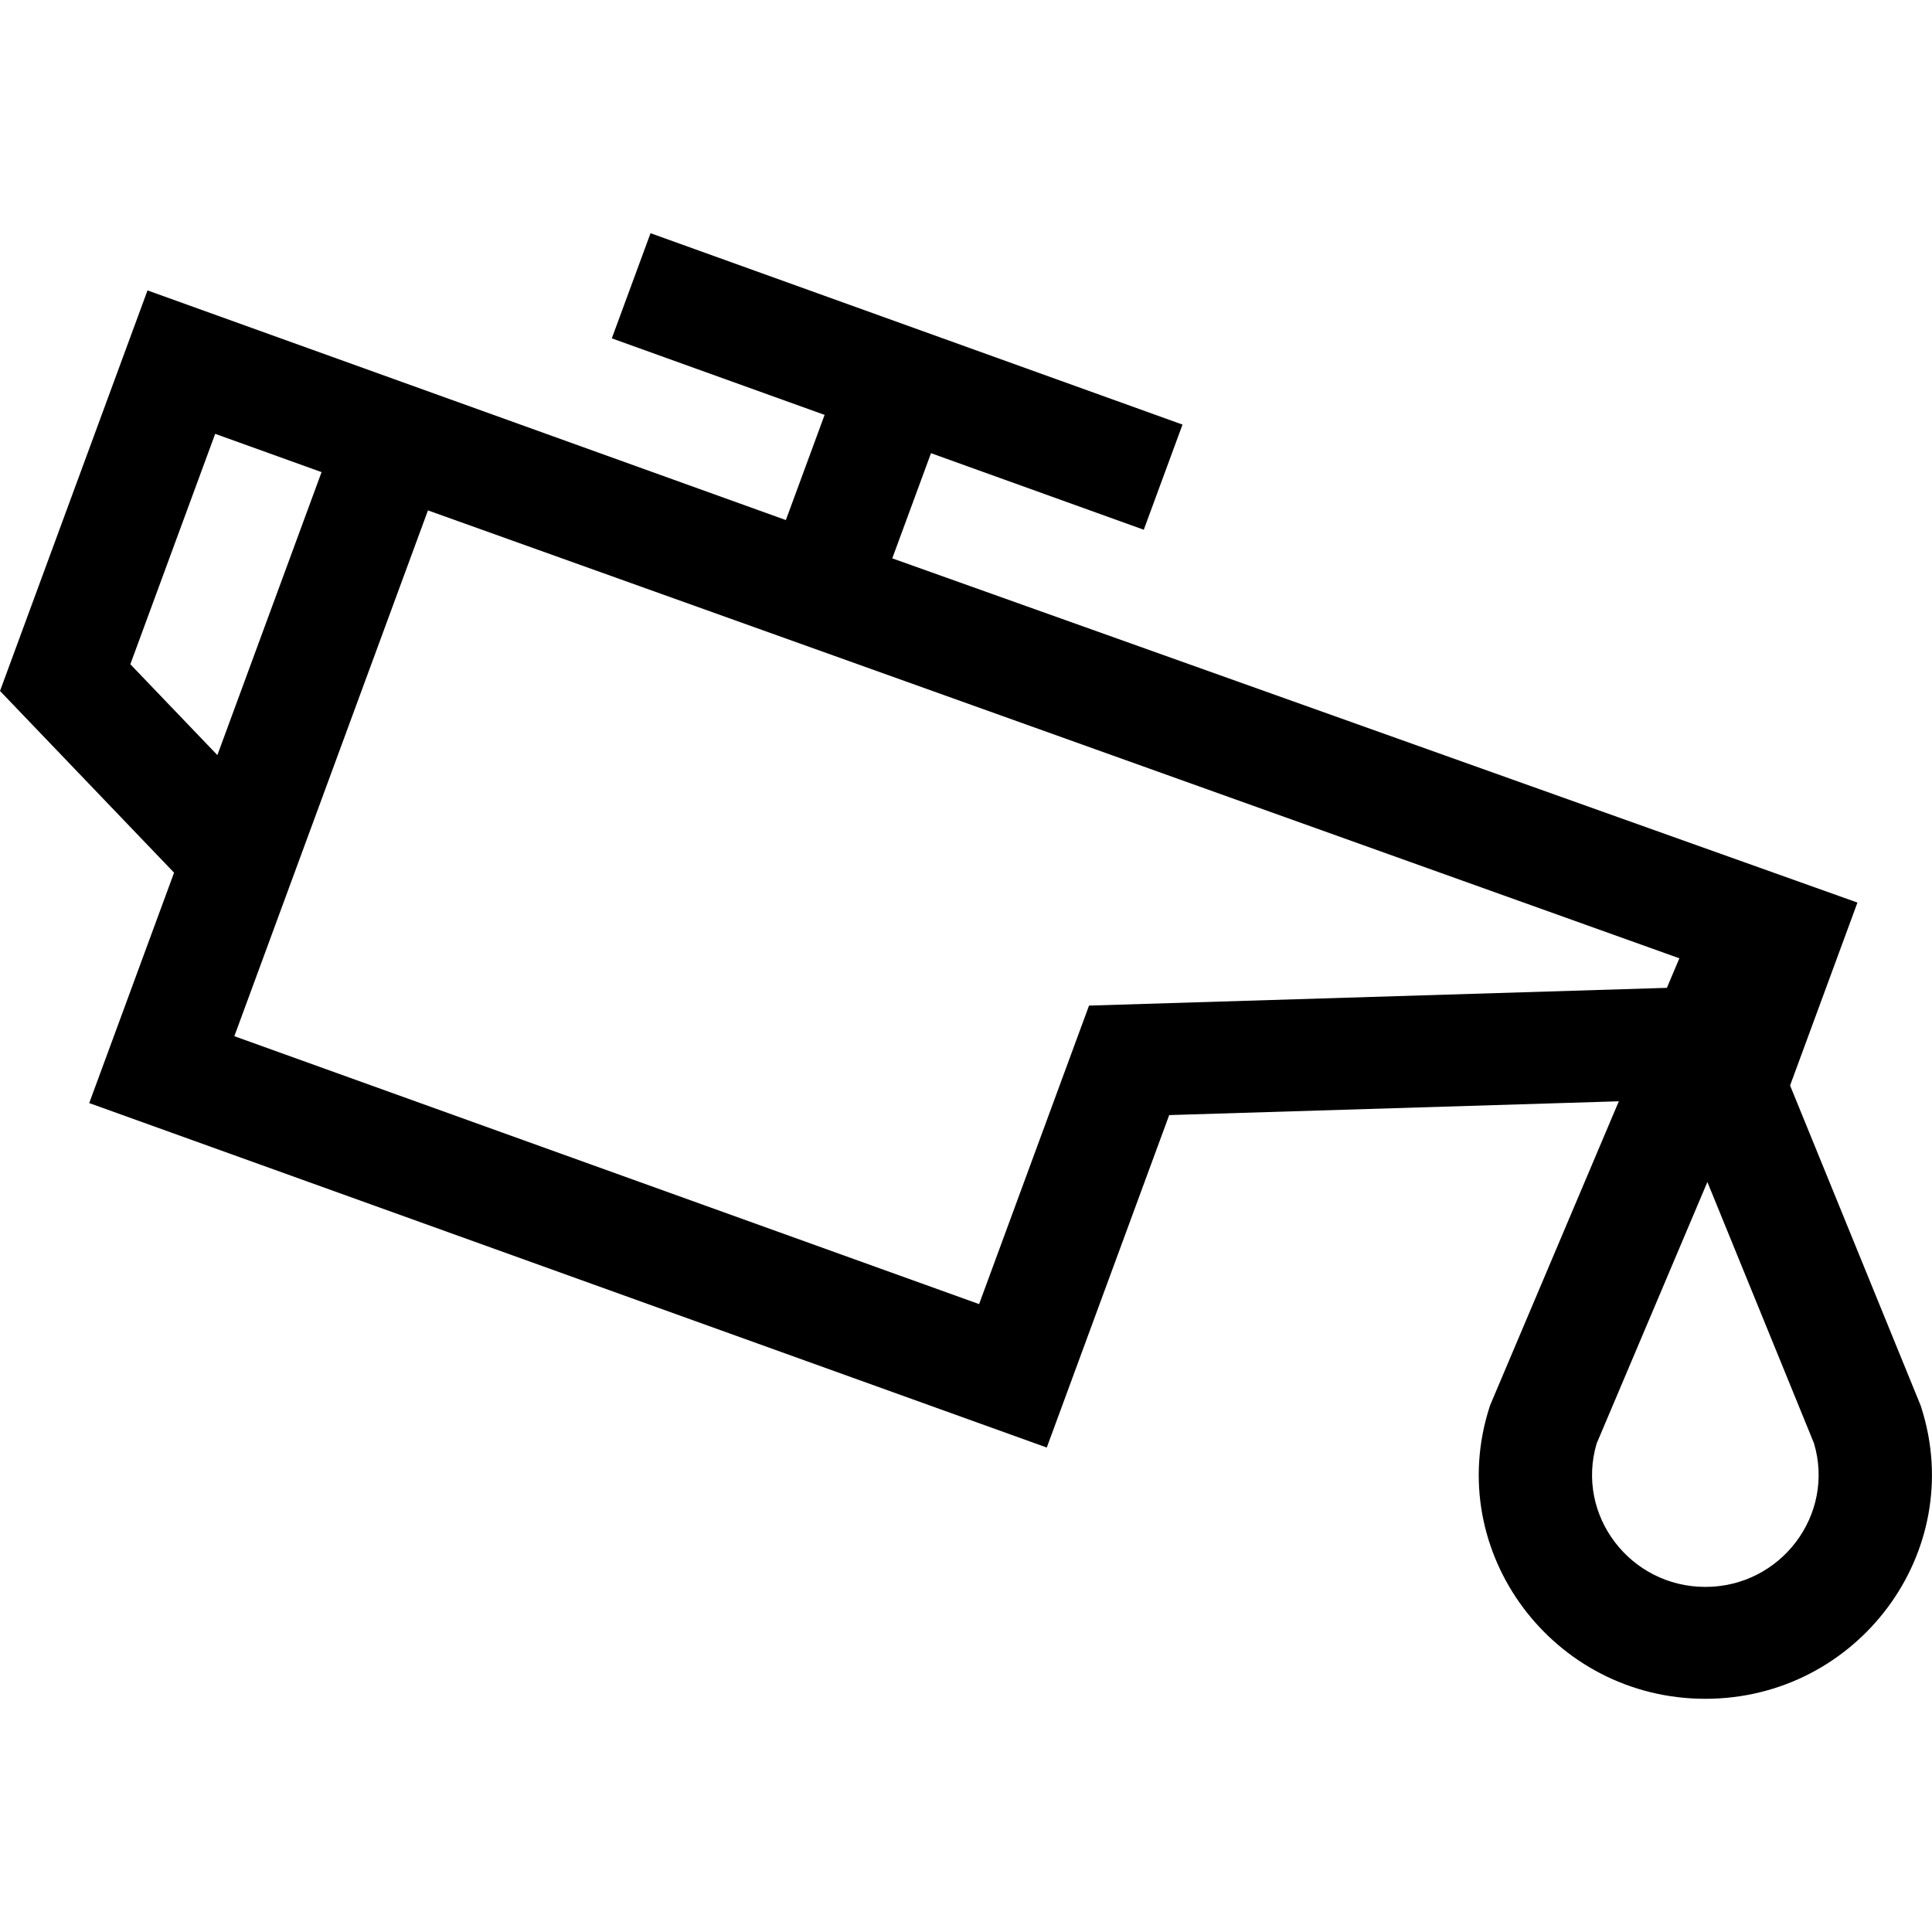
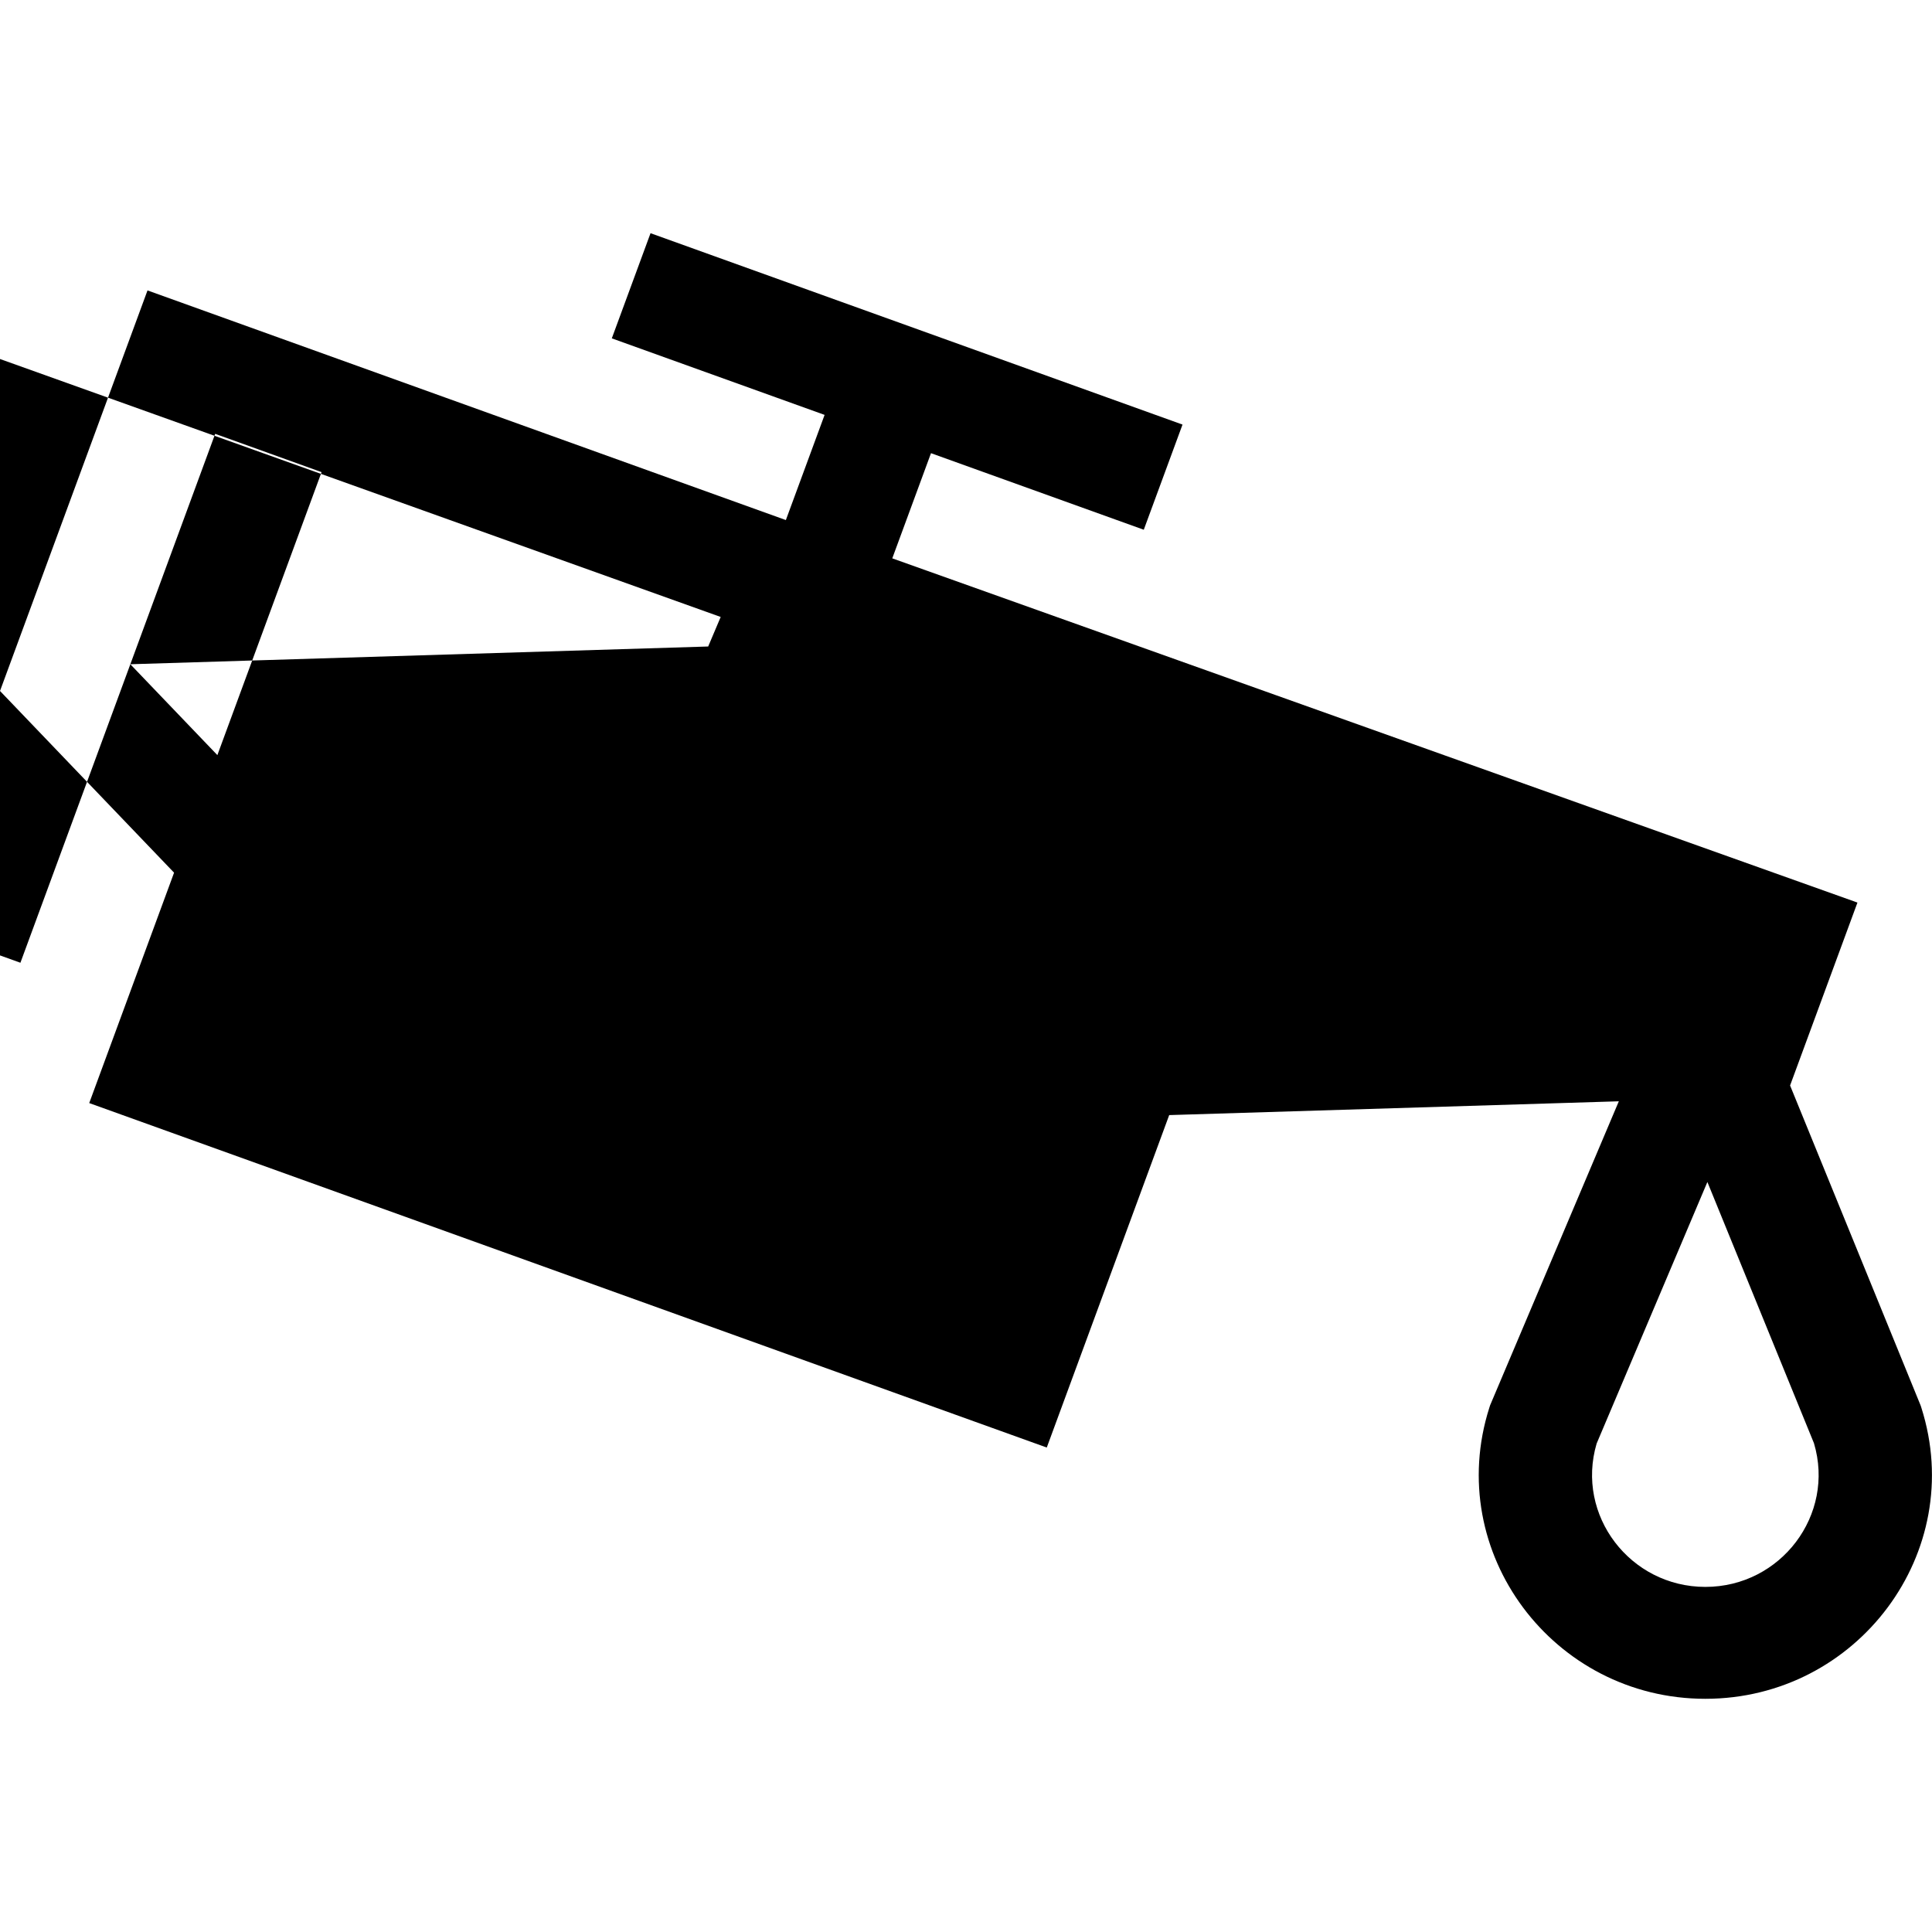
<svg xmlns="http://www.w3.org/2000/svg" version="1.1" width="512" height="512" viewBox="0 0 512 512">
  <title>oil</title>
-   <path d="M509.007 372.519l-34.616-84.856 17.851-48.472-255.781-91.222 10.262-27.871 56.389 20.289 10.265-27.867-140.98-50.719-10.262 27.867 56.393 20.284-10.266 27.871-169.171-60.858-39.089 106.148 46.127 48.155-22.483 61.058 253.758 91.288 32.445-88.103 119.156-3.656-34.116 80.57-0.207 0.649c-12.188 38.295 16.937 77.127 57.252 77.127 40.323 0 69.435-38.844 57.252-77.126l-0.18-0.556zM34.541 176.031l22.483-61.059 28.194 10.147-27.612 74.992-23.066-24.080zM288.604 266.493l-29.132 79.108-197.369-71 51.311-139.339 331.639 118.7-3.316 7.829-153.132 4.702zM451.935 420.546c-19.902 0-34.428-18.952-28.812-37.99l29.351-69.313 28.245 69.228c5.66 18.964-8.757 38.075-28.784 38.075z" />
+   <path d="M509.007 372.519l-34.616-84.856 17.851-48.472-255.781-91.222 10.262-27.871 56.389 20.289 10.265-27.867-140.98-50.719-10.262 27.867 56.393 20.284-10.266 27.871-169.171-60.858-39.089 106.148 46.127 48.155-22.483 61.058 253.758 91.288 32.445-88.103 119.156-3.656-34.116 80.57-0.207 0.649c-12.188 38.295 16.937 77.127 57.252 77.127 40.323 0 69.435-38.844 57.252-77.126l-0.18-0.556zM34.541 176.031l22.483-61.059 28.194 10.147-27.612 74.992-23.066-24.080zl-29.132 79.108-197.369-71 51.311-139.339 331.639 118.7-3.316 7.829-153.132 4.702zM451.935 420.546c-19.902 0-34.428-18.952-28.812-37.99l29.351-69.313 28.245 69.228c5.66 18.964-8.757 38.075-28.784 38.075z" />
</svg>